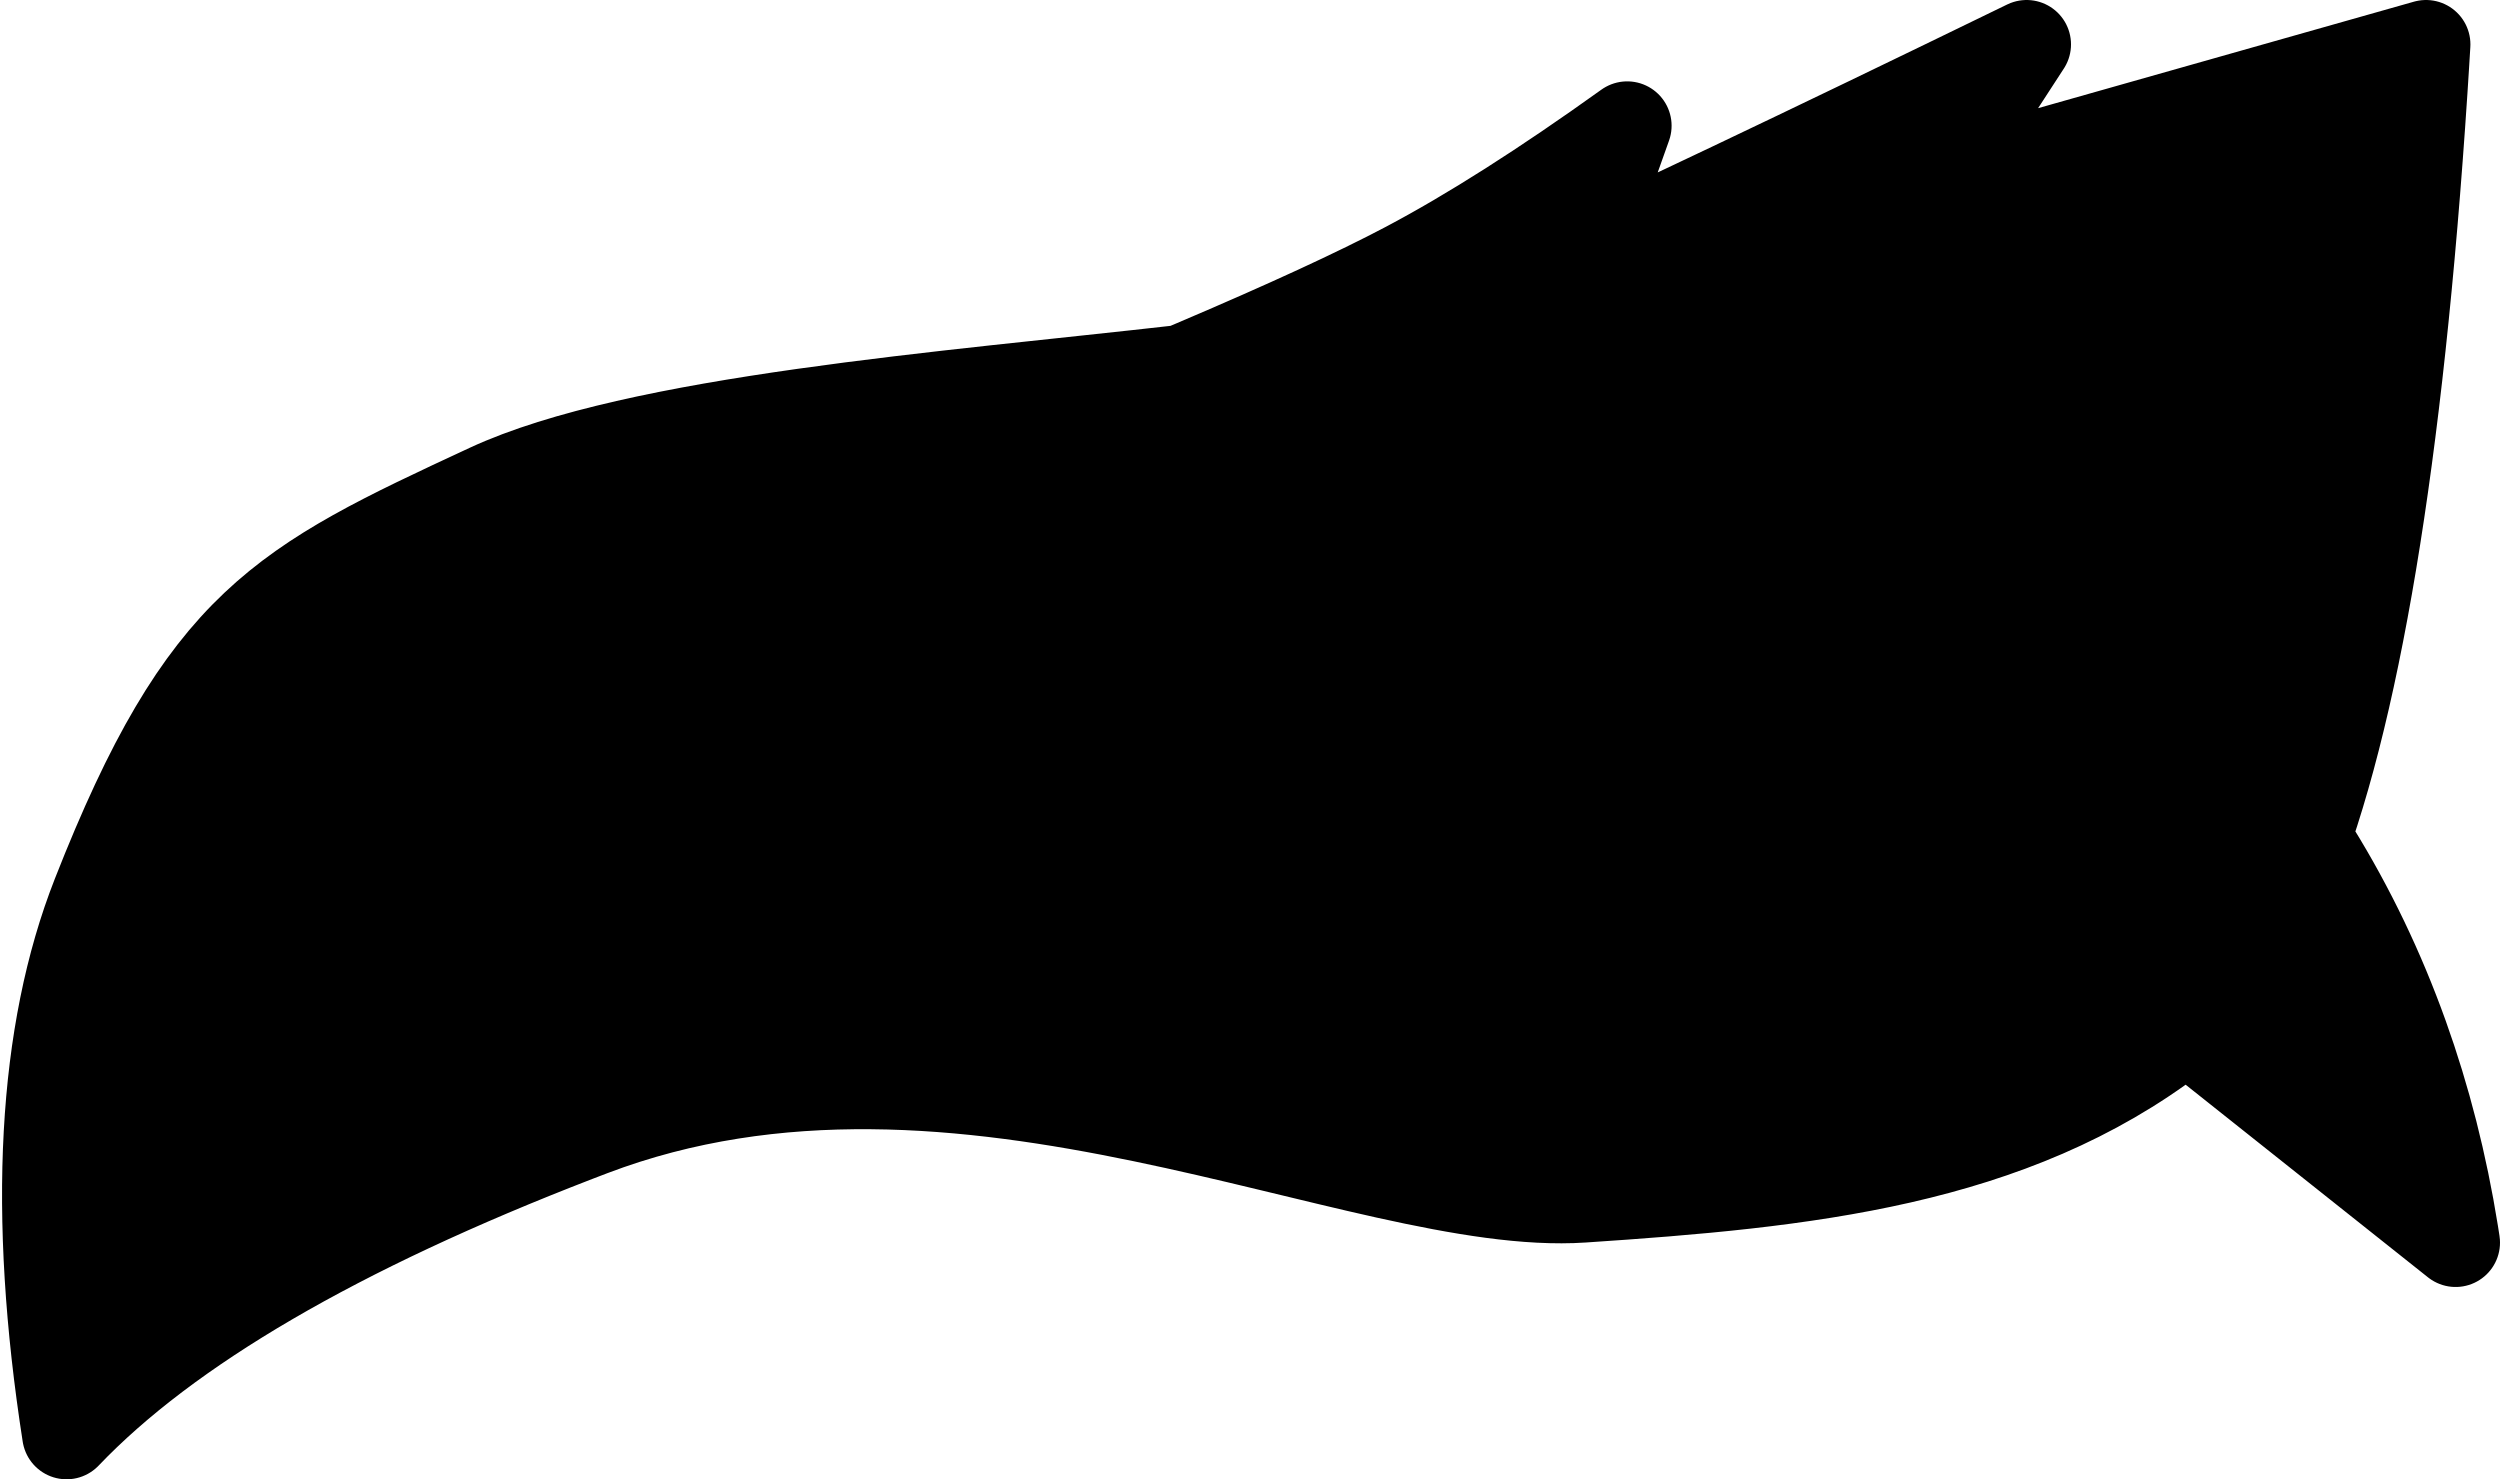
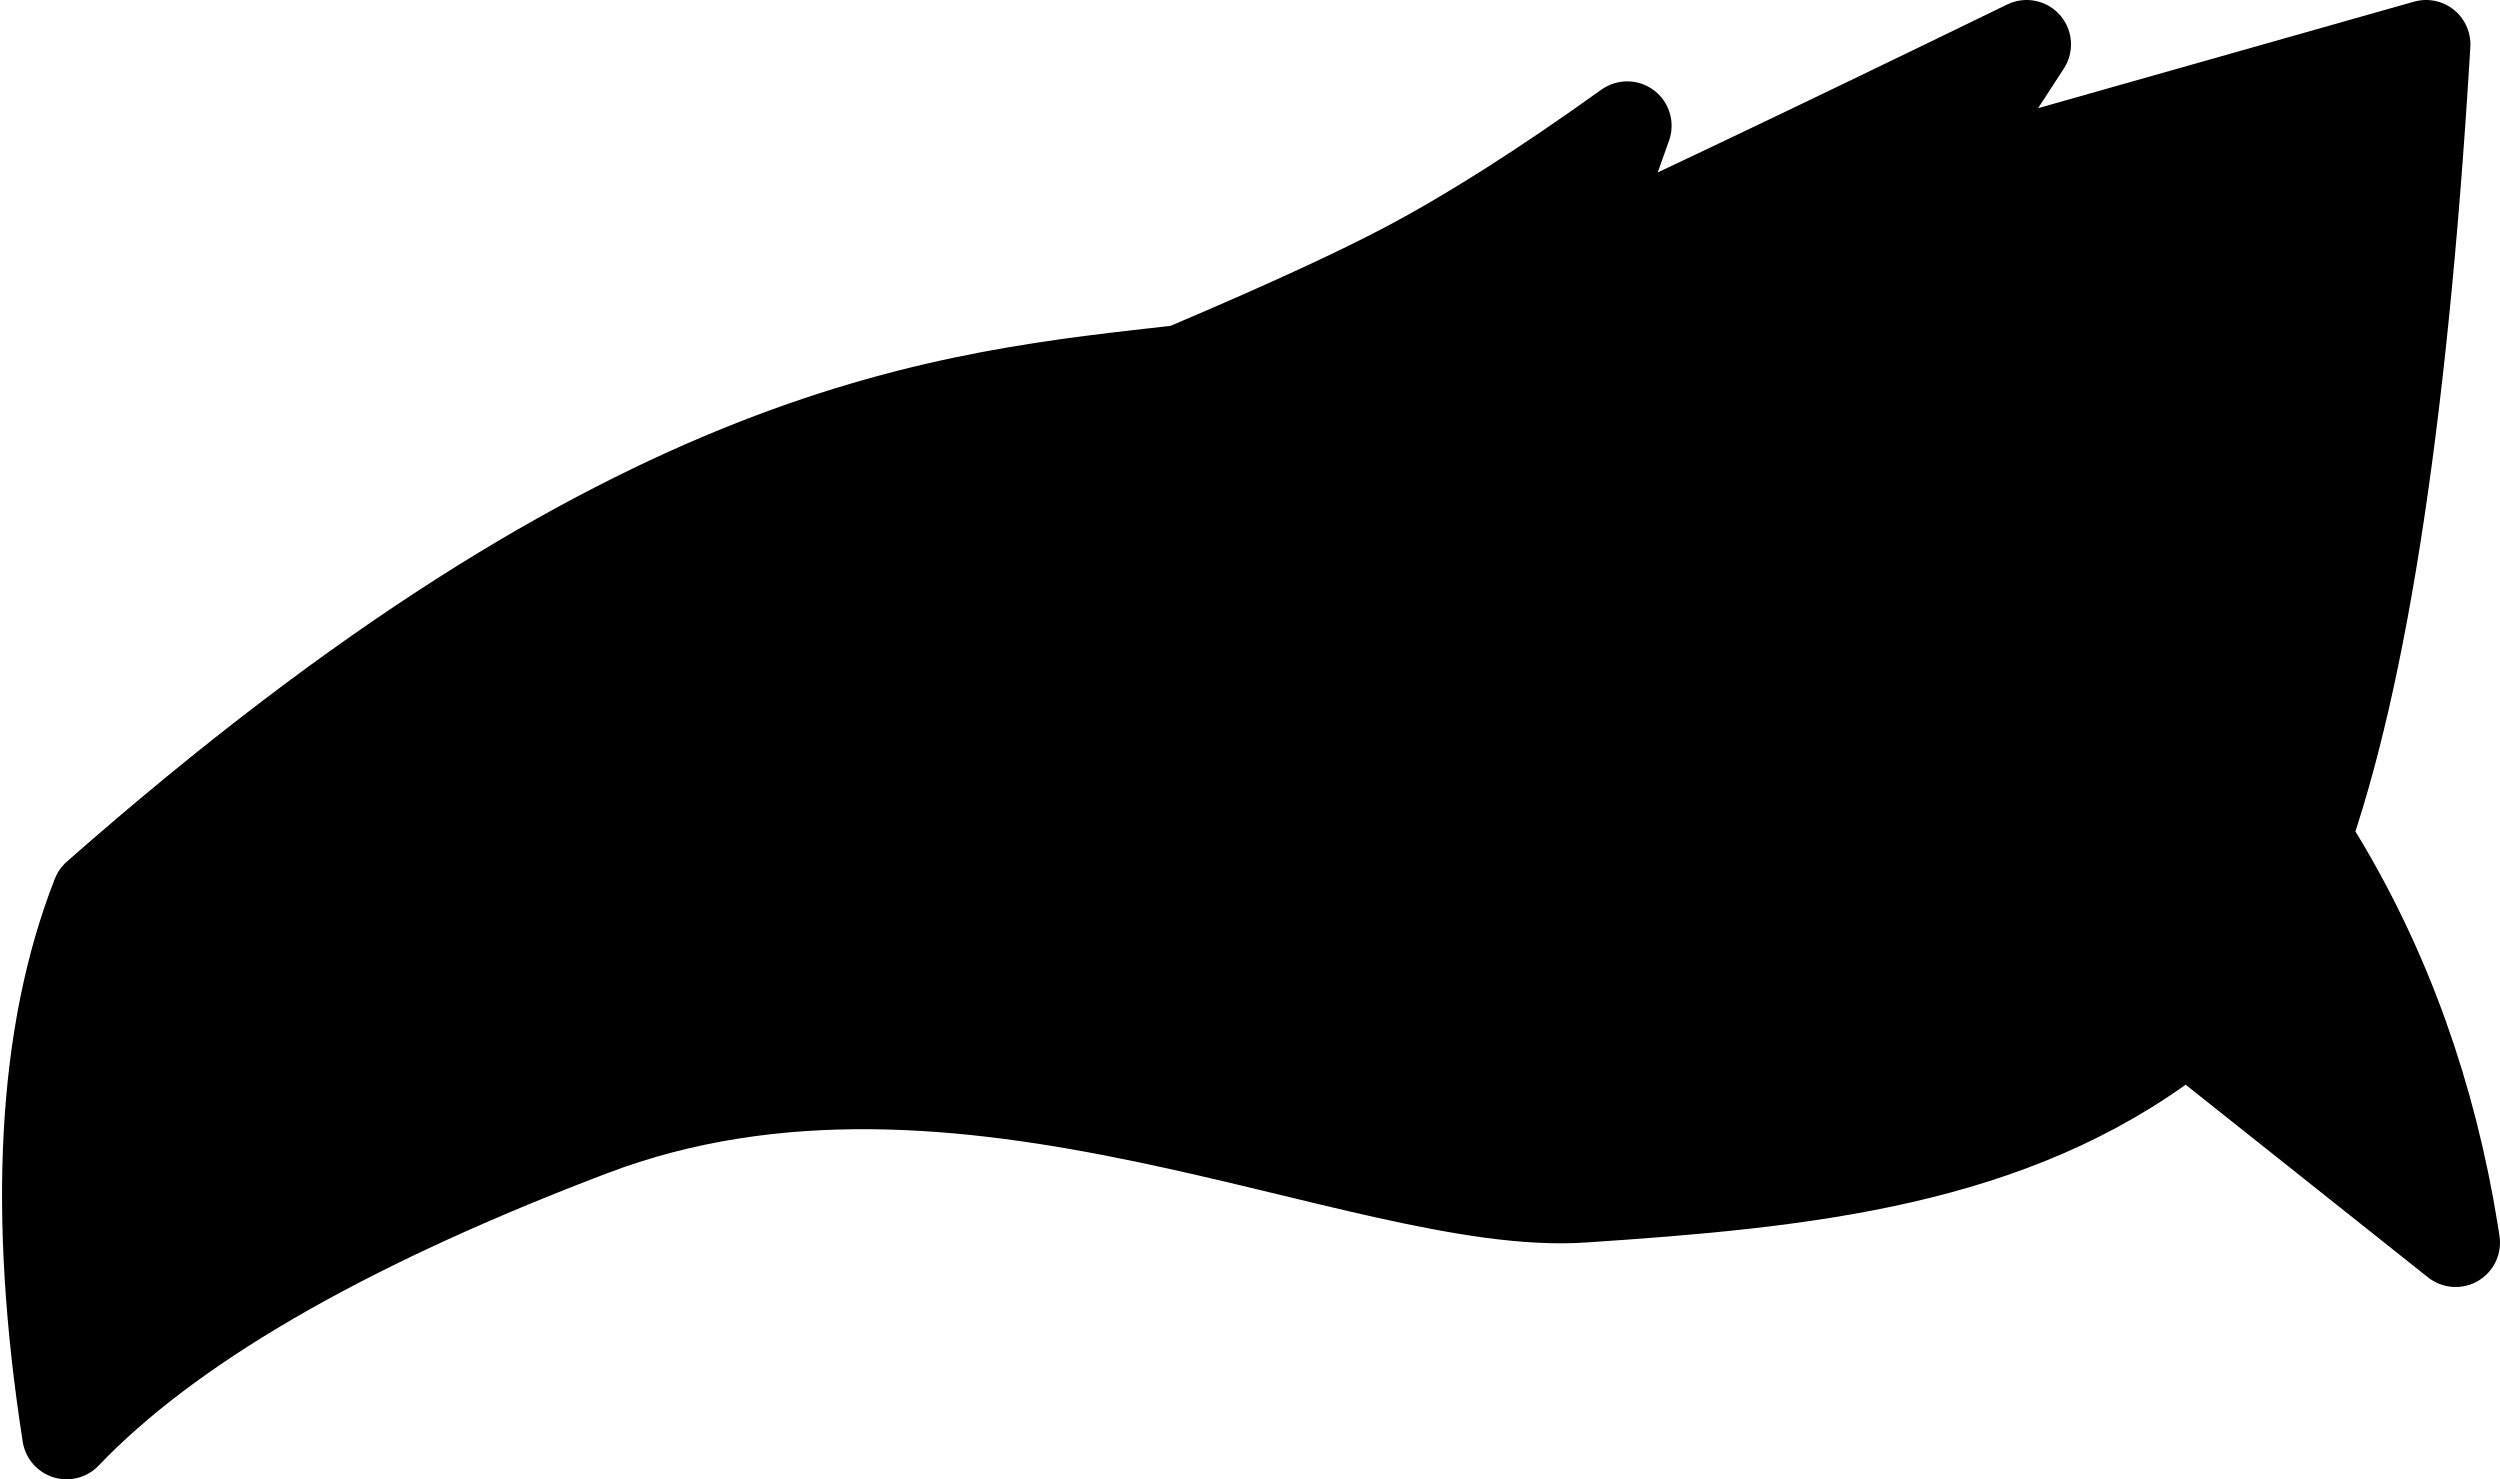
<svg xmlns="http://www.w3.org/2000/svg" width="338px" height="200px" viewBox="0 0 338 200" version="1.1">
  <title>hair-16</title>
  <g id="All-customizable-items" stroke="none" stroke-width="1" fill="none" fill-rule="evenodd" stroke-linecap="round" stroke-linejoin="round">
    <g id="Hairstyle/-16" transform="translate(-352, -264)" fill="#000000" stroke="#000000" stroke-width="12">
-       <path d="M680,270 L679.806,273.161 L679.61,276.222 C676.346,325.934 670.442,361.332 661.897,382.416 L665,379 C669.819,386.792 673.819,395.126 677,404 C680.037,412.471 682.301,421.36 683.792,430.668 L684,432 L647.608,403.074 L646.228,404.133 C623.904,421.217 596,424 566,426 C536,428 482,398 432,417 L429.971,417.777 C397.705,430.225 374.714,443.633 361,458 C356.333,428 357.667,403.667 365,385 C379.511,348.063 390,343 418,330 C438.059,320.687 480.245,317.524 511.786,313.922 L513.399,313.238 C525.91,307.919 535.498,303.498 542.164,299.974 C550.728,295.448 560.673,289.123 572,281 L565.694,298.726 L568.187,297.6 C570.621,296.496 572.876,295.46 574.952,294.491 L579.663,292.276 L586.161,289.198 C597.398,283.858 610.678,277.458 626,270 L613.81,288.755 L680,270 Z" id="hair-16" />
+       <path d="M680,270 L679.806,273.161 L679.61,276.222 C676.346,325.934 670.442,361.332 661.897,382.416 L665,379 C669.819,386.792 673.819,395.126 677,404 C680.037,412.471 682.301,421.36 683.792,430.668 L684,432 L647.608,403.074 L646.228,404.133 C623.904,421.217 596,424 566,426 C536,428 482,398 432,417 L429.971,417.777 C397.705,430.225 374.714,443.633 361,458 C356.333,428 357.667,403.667 365,385 C438.059,320.687 480.245,317.524 511.786,313.922 L513.399,313.238 C525.91,307.919 535.498,303.498 542.164,299.974 C550.728,295.448 560.673,289.123 572,281 L565.694,298.726 L568.187,297.6 C570.621,296.496 572.876,295.46 574.952,294.491 L579.663,292.276 L586.161,289.198 C597.398,283.858 610.678,277.458 626,270 L613.81,288.755 L680,270 Z" id="hair-16" />
    </g>
  </g>
</svg>